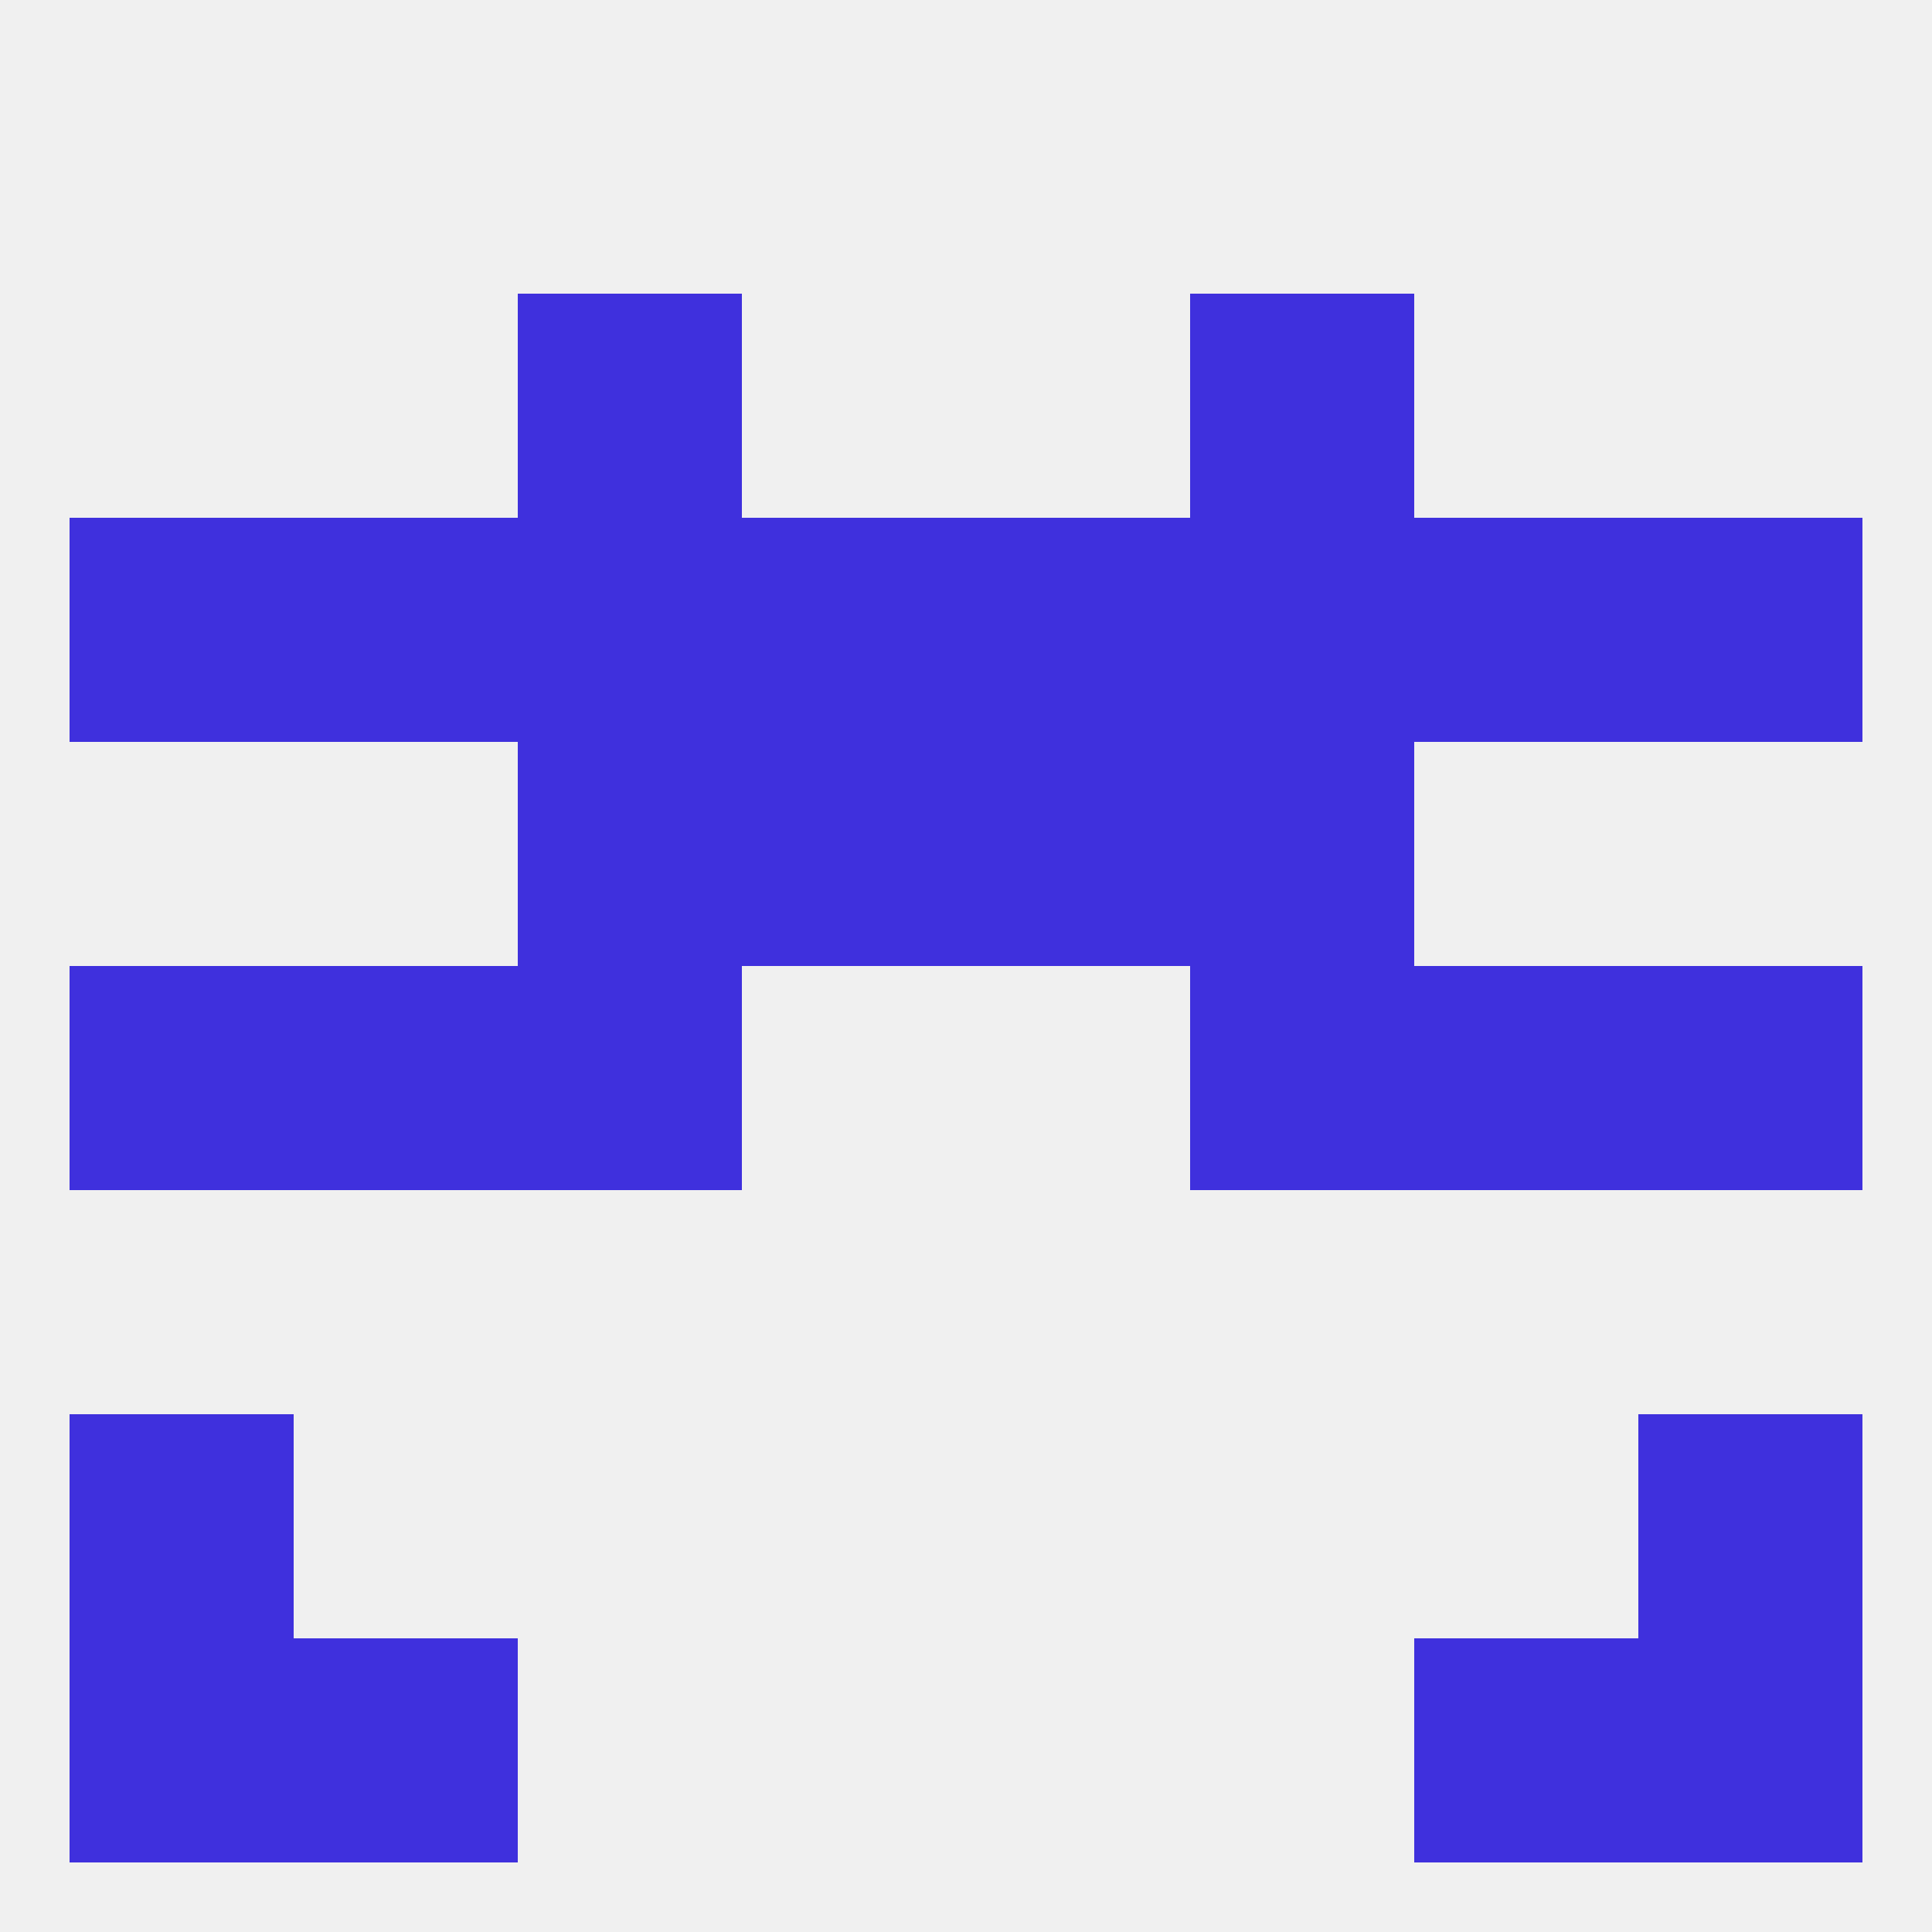
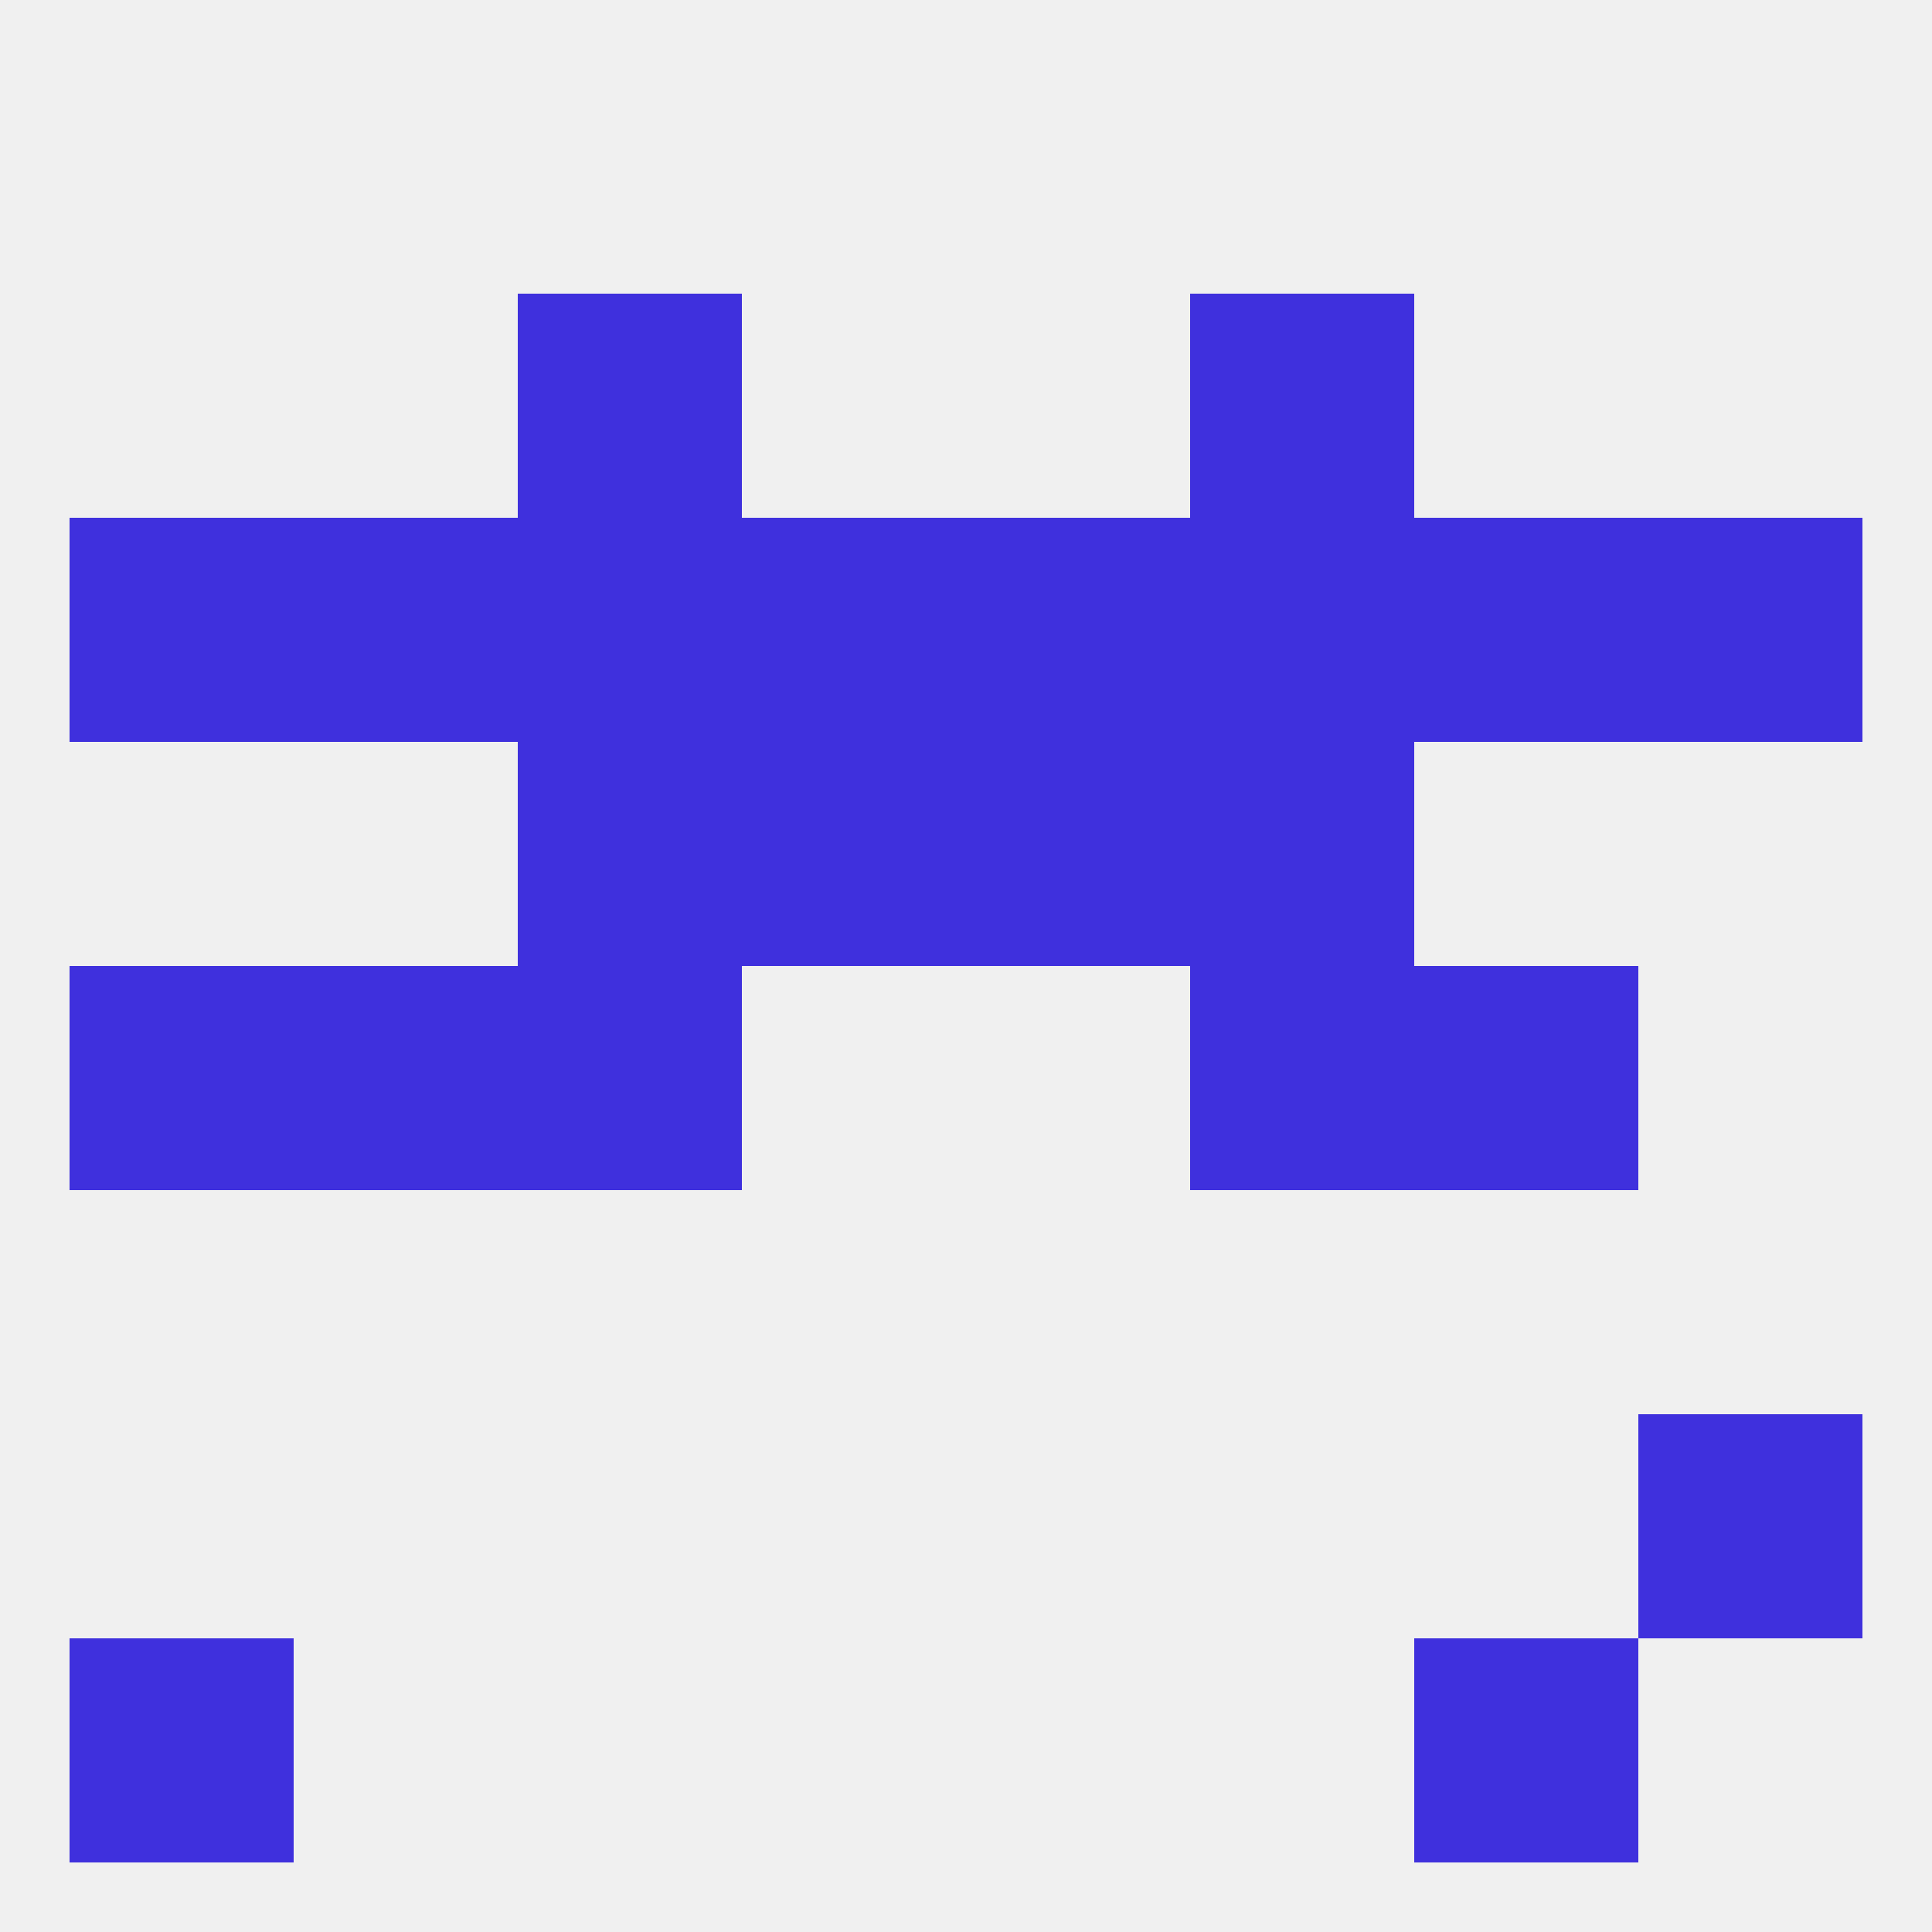
<svg xmlns="http://www.w3.org/2000/svg" version="1.1" baseprofile="full" width="250" height="250" viewBox="0 0 250 250">
  <rect width="100%" height="100%" fill="rgba(240,240,240,255)" />
  <rect x="9" y="125" width="29" height="29" fill="rgba(63,48,221,255)" />
-   <rect x="212" y="125" width="29" height="29" fill="rgba(63,48,221,255)" />
  <rect x="67" y="125" width="29" height="29" fill="rgba(63,48,221,255)" />
  <rect x="154" y="125" width="29" height="29" fill="rgba(63,48,221,255)" />
  <rect x="38" y="125" width="29" height="29" fill="rgba(63,48,221,255)" />
  <rect x="183" y="125" width="29" height="29" fill="rgba(63,48,221,255)" />
  <rect x="125" y="67" width="29" height="29" fill="rgba(63,48,221,255)" />
  <rect x="9" y="67" width="29" height="29" fill="rgba(63,48,221,255)" />
  <rect x="212" y="67" width="29" height="29" fill="rgba(63,48,221,255)" />
  <rect x="38" y="67" width="29" height="29" fill="rgba(63,48,221,255)" />
  <rect x="183" y="67" width="29" height="29" fill="rgba(63,48,221,255)" />
  <rect x="67" y="67" width="29" height="29" fill="rgba(63,48,221,255)" />
  <rect x="154" y="67" width="29" height="29" fill="rgba(63,48,221,255)" />
  <rect x="96" y="67" width="29" height="29" fill="rgba(63,48,221,255)" />
  <rect x="96" y="96" width="29" height="29" fill="rgba(63,48,221,255)" />
  <rect x="125" y="96" width="29" height="29" fill="rgba(63,48,221,255)" />
  <rect x="67" y="96" width="29" height="29" fill="rgba(63,48,221,255)" />
  <rect x="154" y="96" width="29" height="29" fill="rgba(63,48,221,255)" />
  <rect x="67" y="38" width="29" height="29" fill="rgba(63,48,221,255)" />
  <rect x="154" y="38" width="29" height="29" fill="rgba(63,48,221,255)" />
-   <rect x="9" y="183" width="29" height="29" fill="rgba(63,48,221,255)" />
  <rect x="212" y="183" width="29" height="29" fill="rgba(63,48,221,255)" />
  <rect x="9" y="212" width="29" height="29" fill="rgba(63,48,221,255)" />
-   <rect x="212" y="212" width="29" height="29" fill="rgba(63,48,221,255)" />
-   <rect x="38" y="212" width="29" height="29" fill="rgba(63,48,221,255)" />
  <rect x="183" y="212" width="29" height="29" fill="rgba(63,48,221,255)" />
</svg>